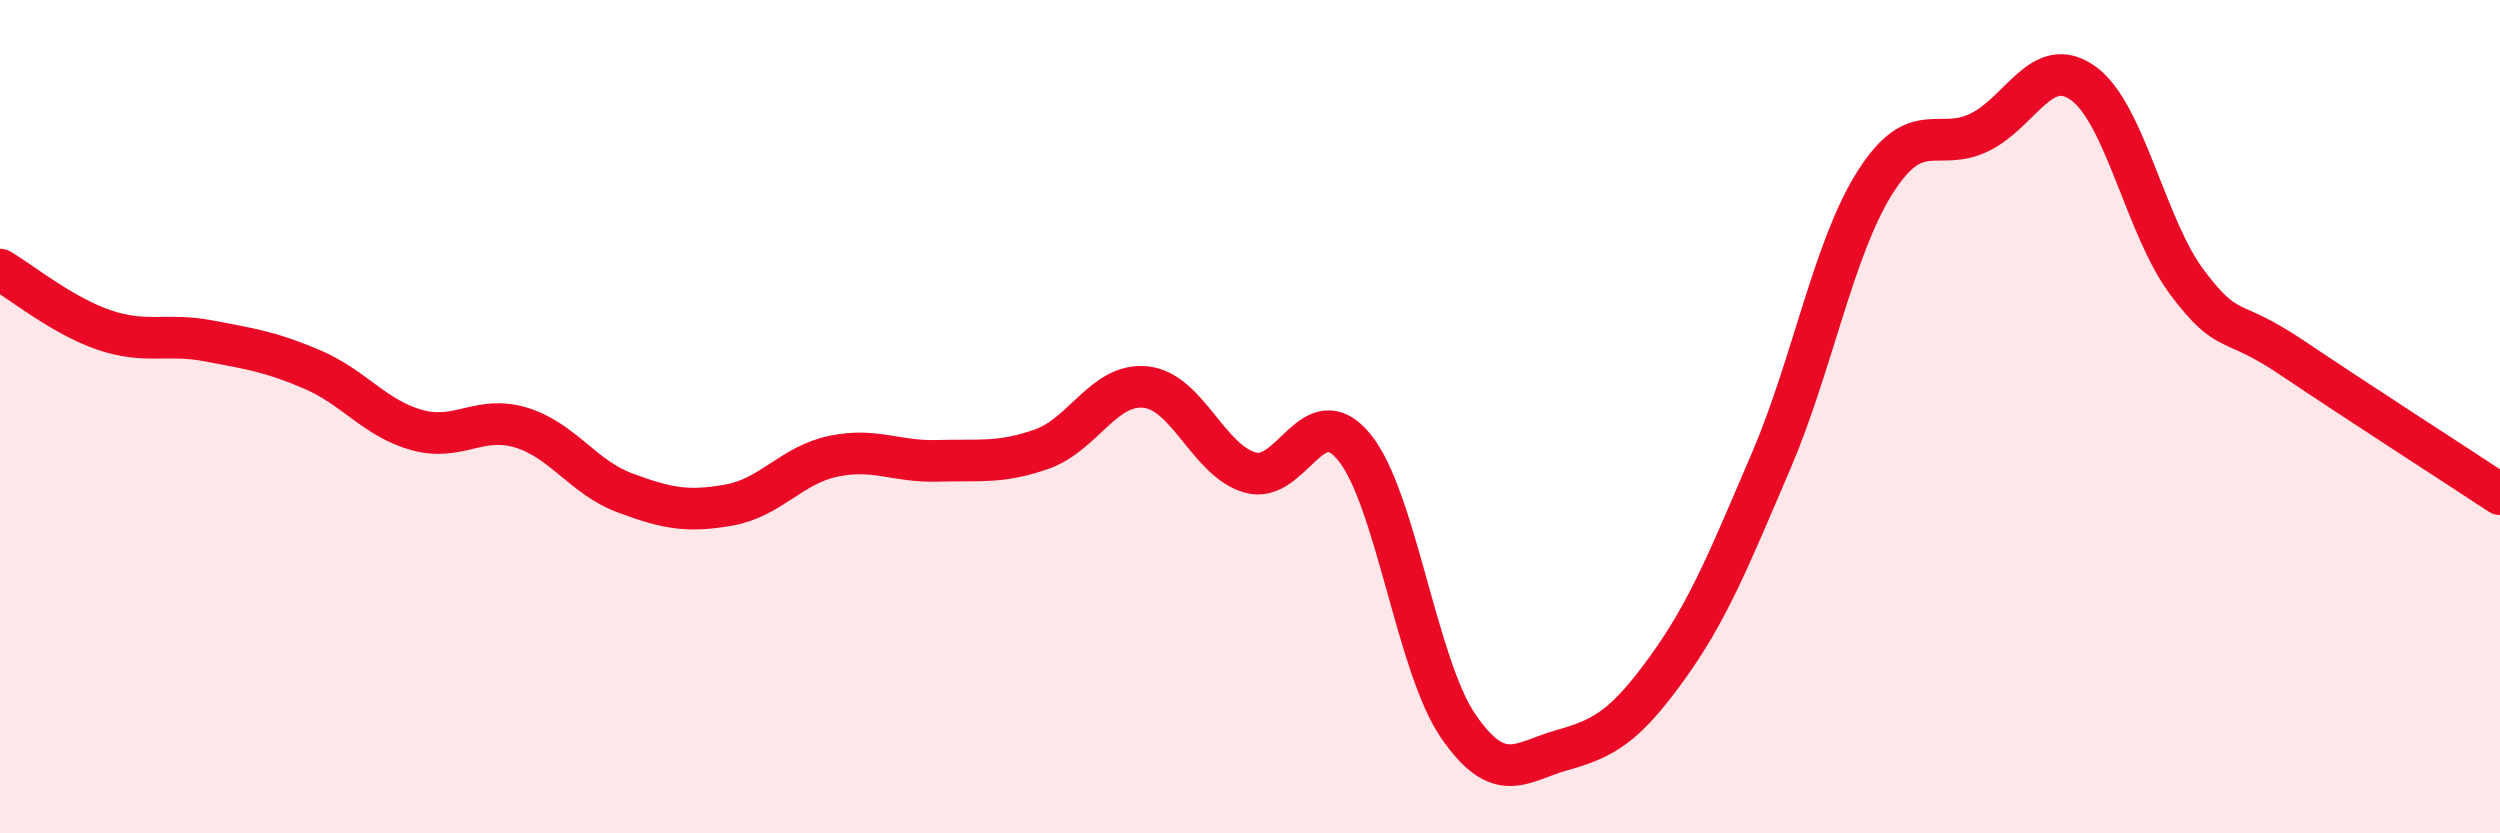
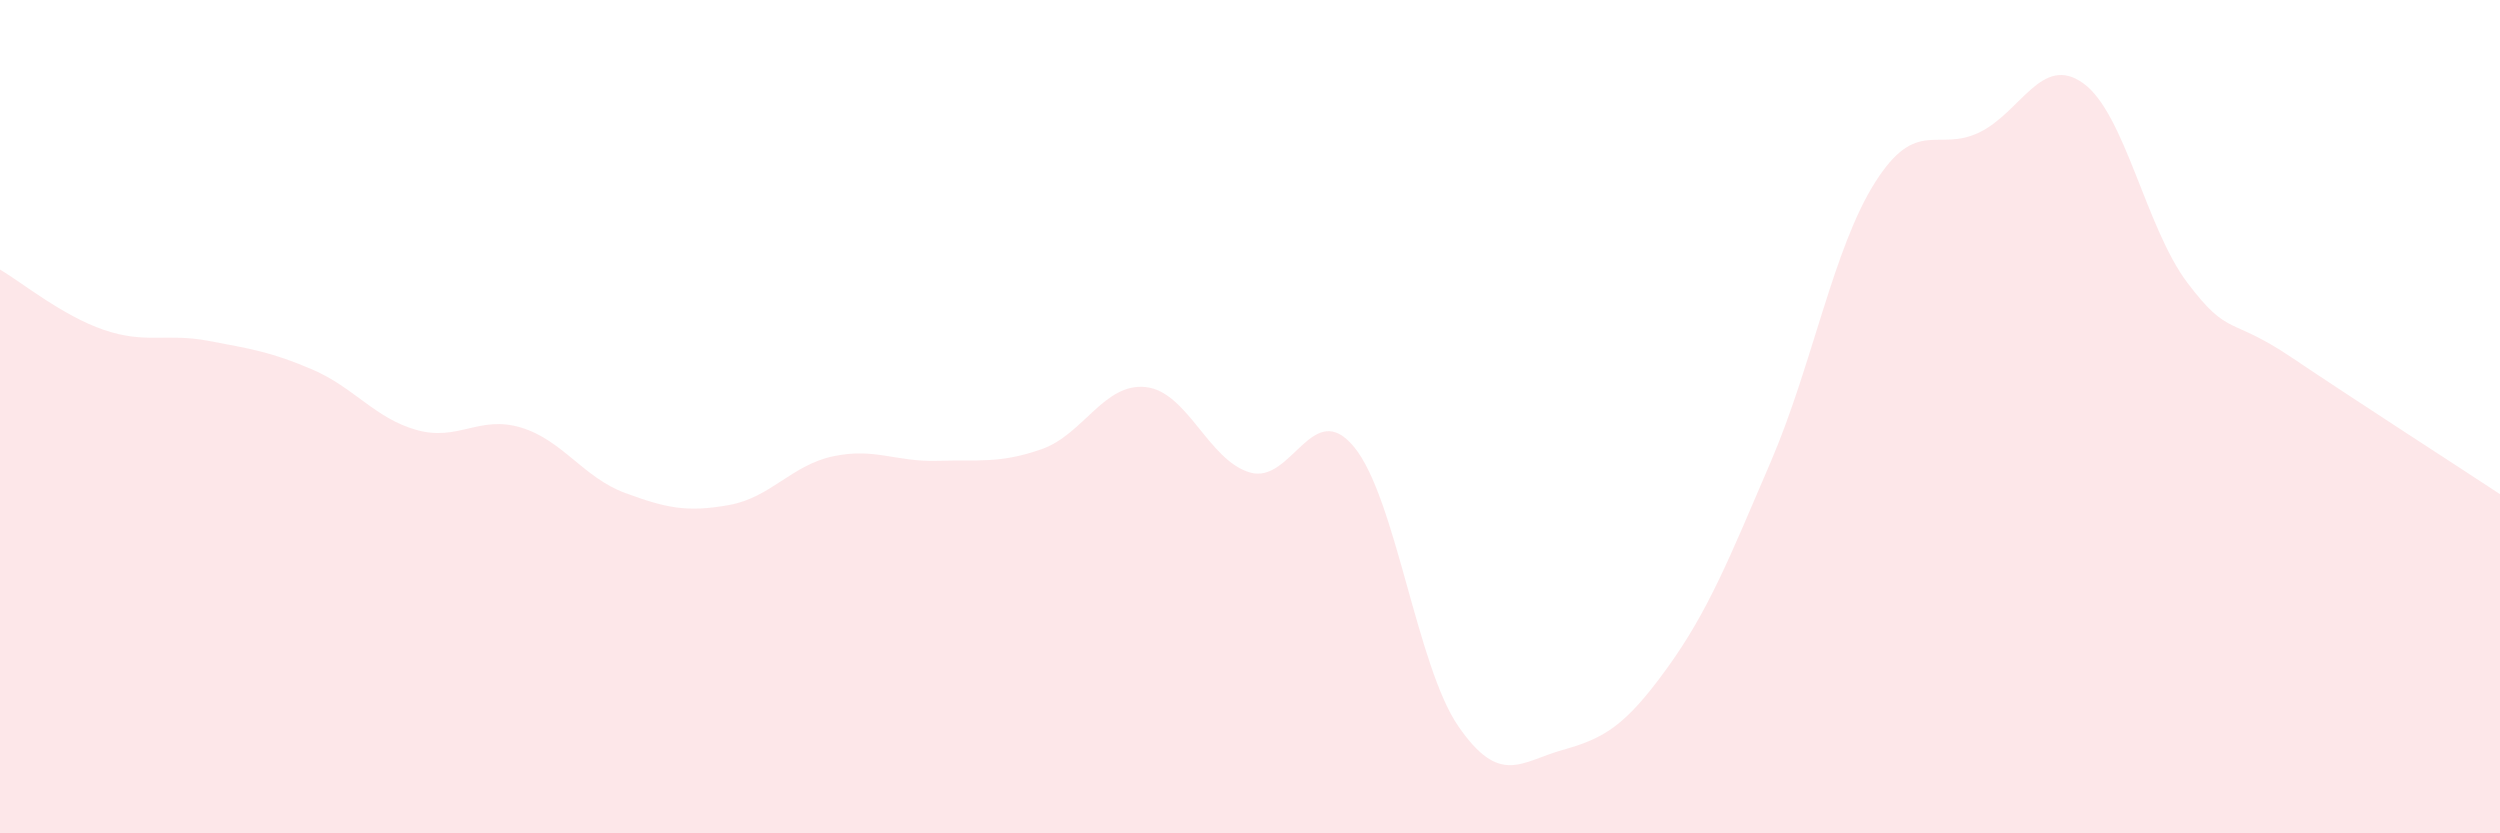
<svg xmlns="http://www.w3.org/2000/svg" width="60" height="20" viewBox="0 0 60 20">
  <path d="M 0,6.47 C 0.5,6.76 1.5,7.58 2.5,7.92 C 3.5,8.26 4,7.99 5,8.18 C 6,8.37 6.5,8.44 7.5,8.87 C 8.5,9.3 9,10.04 10,10.32 C 11,10.6 11.5,9.96 12.5,10.26 C 13.5,10.56 14,11.46 15,11.83 C 16,12.2 16.5,12.3 17.5,12.12 C 18.5,11.94 19,11.16 20,10.95 C 21,10.74 21.5,11.09 22.5,11.06 C 23.5,11.03 24,11.13 25,10.78 C 26,10.43 26.5,9.18 27.5,9.29 C 28.5,9.4 29,11.05 30,11.34 C 31,11.63 31.5,9.51 32.5,10.73 C 33.5,11.95 34,15.98 35,17.43 C 36,18.88 36.5,18.28 37.5,18 C 38.5,17.72 39,17.43 40,16.05 C 41,14.67 41.5,13.41 42.5,11.08 C 43.5,8.75 44,5.96 45,4.38 C 46,2.8 46.5,3.66 47.5,3.18 C 48.5,2.7 49,1.28 50,2 C 51,2.72 51.5,5.47 52.5,6.79 C 53.5,8.11 53.5,7.57 55,8.58 C 56.5,9.59 59,11.2 60,11.86L60 20L0 20Z" fill="#EB0A25" opacity="0.1" stroke-linecap="round" stroke-linejoin="round" />
-   <path d="M 0,6.47 C 0.5,6.76 1.5,7.58 2.5,7.92 C 3.5,8.26 4,7.99 5,8.18 C 6,8.37 6.5,8.44 7.5,8.87 C 8.5,9.3 9,10.04 10,10.32 C 11,10.6 11.5,9.96 12.5,10.26 C 13.5,10.56 14,11.46 15,11.83 C 16,12.2 16.5,12.3 17.5,12.12 C 18.5,11.94 19,11.16 20,10.95 C 21,10.74 21.5,11.09 22.5,11.06 C 23.5,11.03 24,11.13 25,10.78 C 26,10.43 26.5,9.18 27.5,9.29 C 28.5,9.4 29,11.05 30,11.34 C 31,11.63 31.5,9.51 32.5,10.73 C 33.5,11.95 34,15.98 35,17.43 C 36,18.88 36.5,18.28 37.5,18 C 38.5,17.72 39,17.43 40,16.05 C 41,14.67 41.5,13.41 42.5,11.08 C 43.5,8.75 44,5.96 45,4.38 C 46,2.8 46.5,3.66 47.5,3.18 C 48.5,2.7 49,1.28 50,2 C 51,2.72 51.5,5.47 52.5,6.79 C 53.5,8.11 53.5,7.57 55,8.58 C 56.5,9.59 59,11.2 60,11.86" stroke="#EB0A25" stroke-width="1" fill="none" stroke-linecap="round" stroke-linejoin="round" />
</svg>